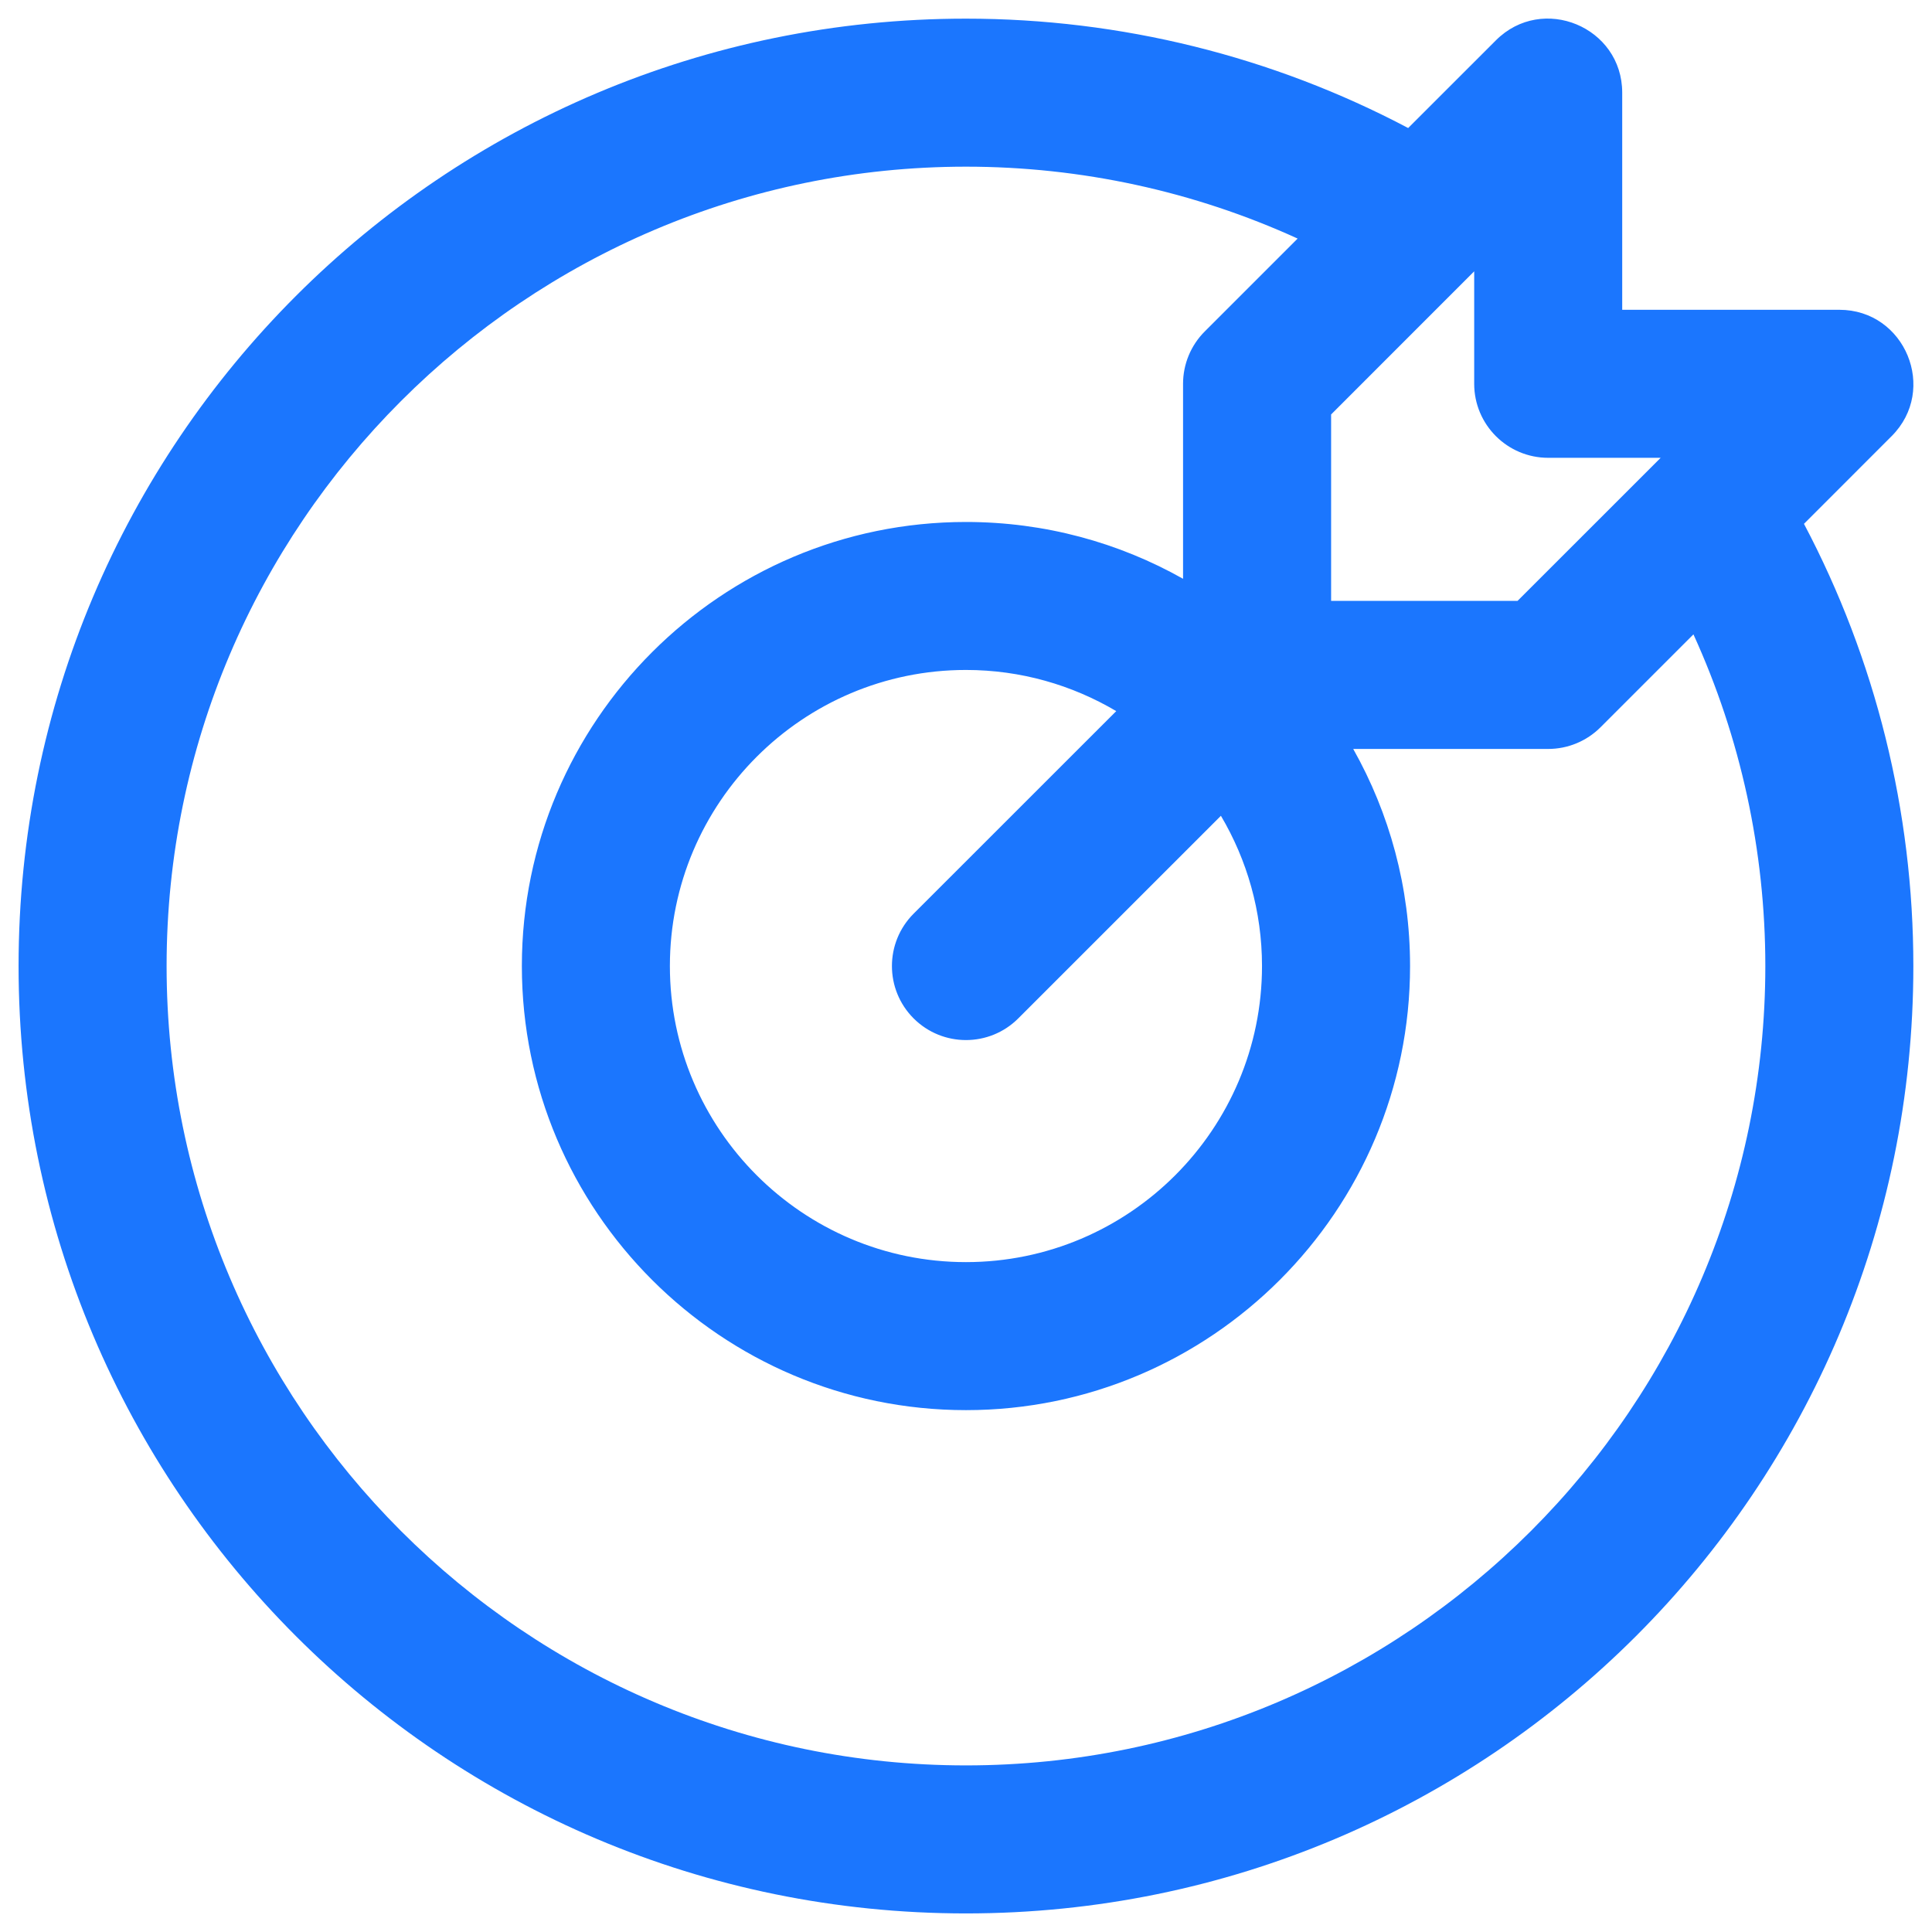
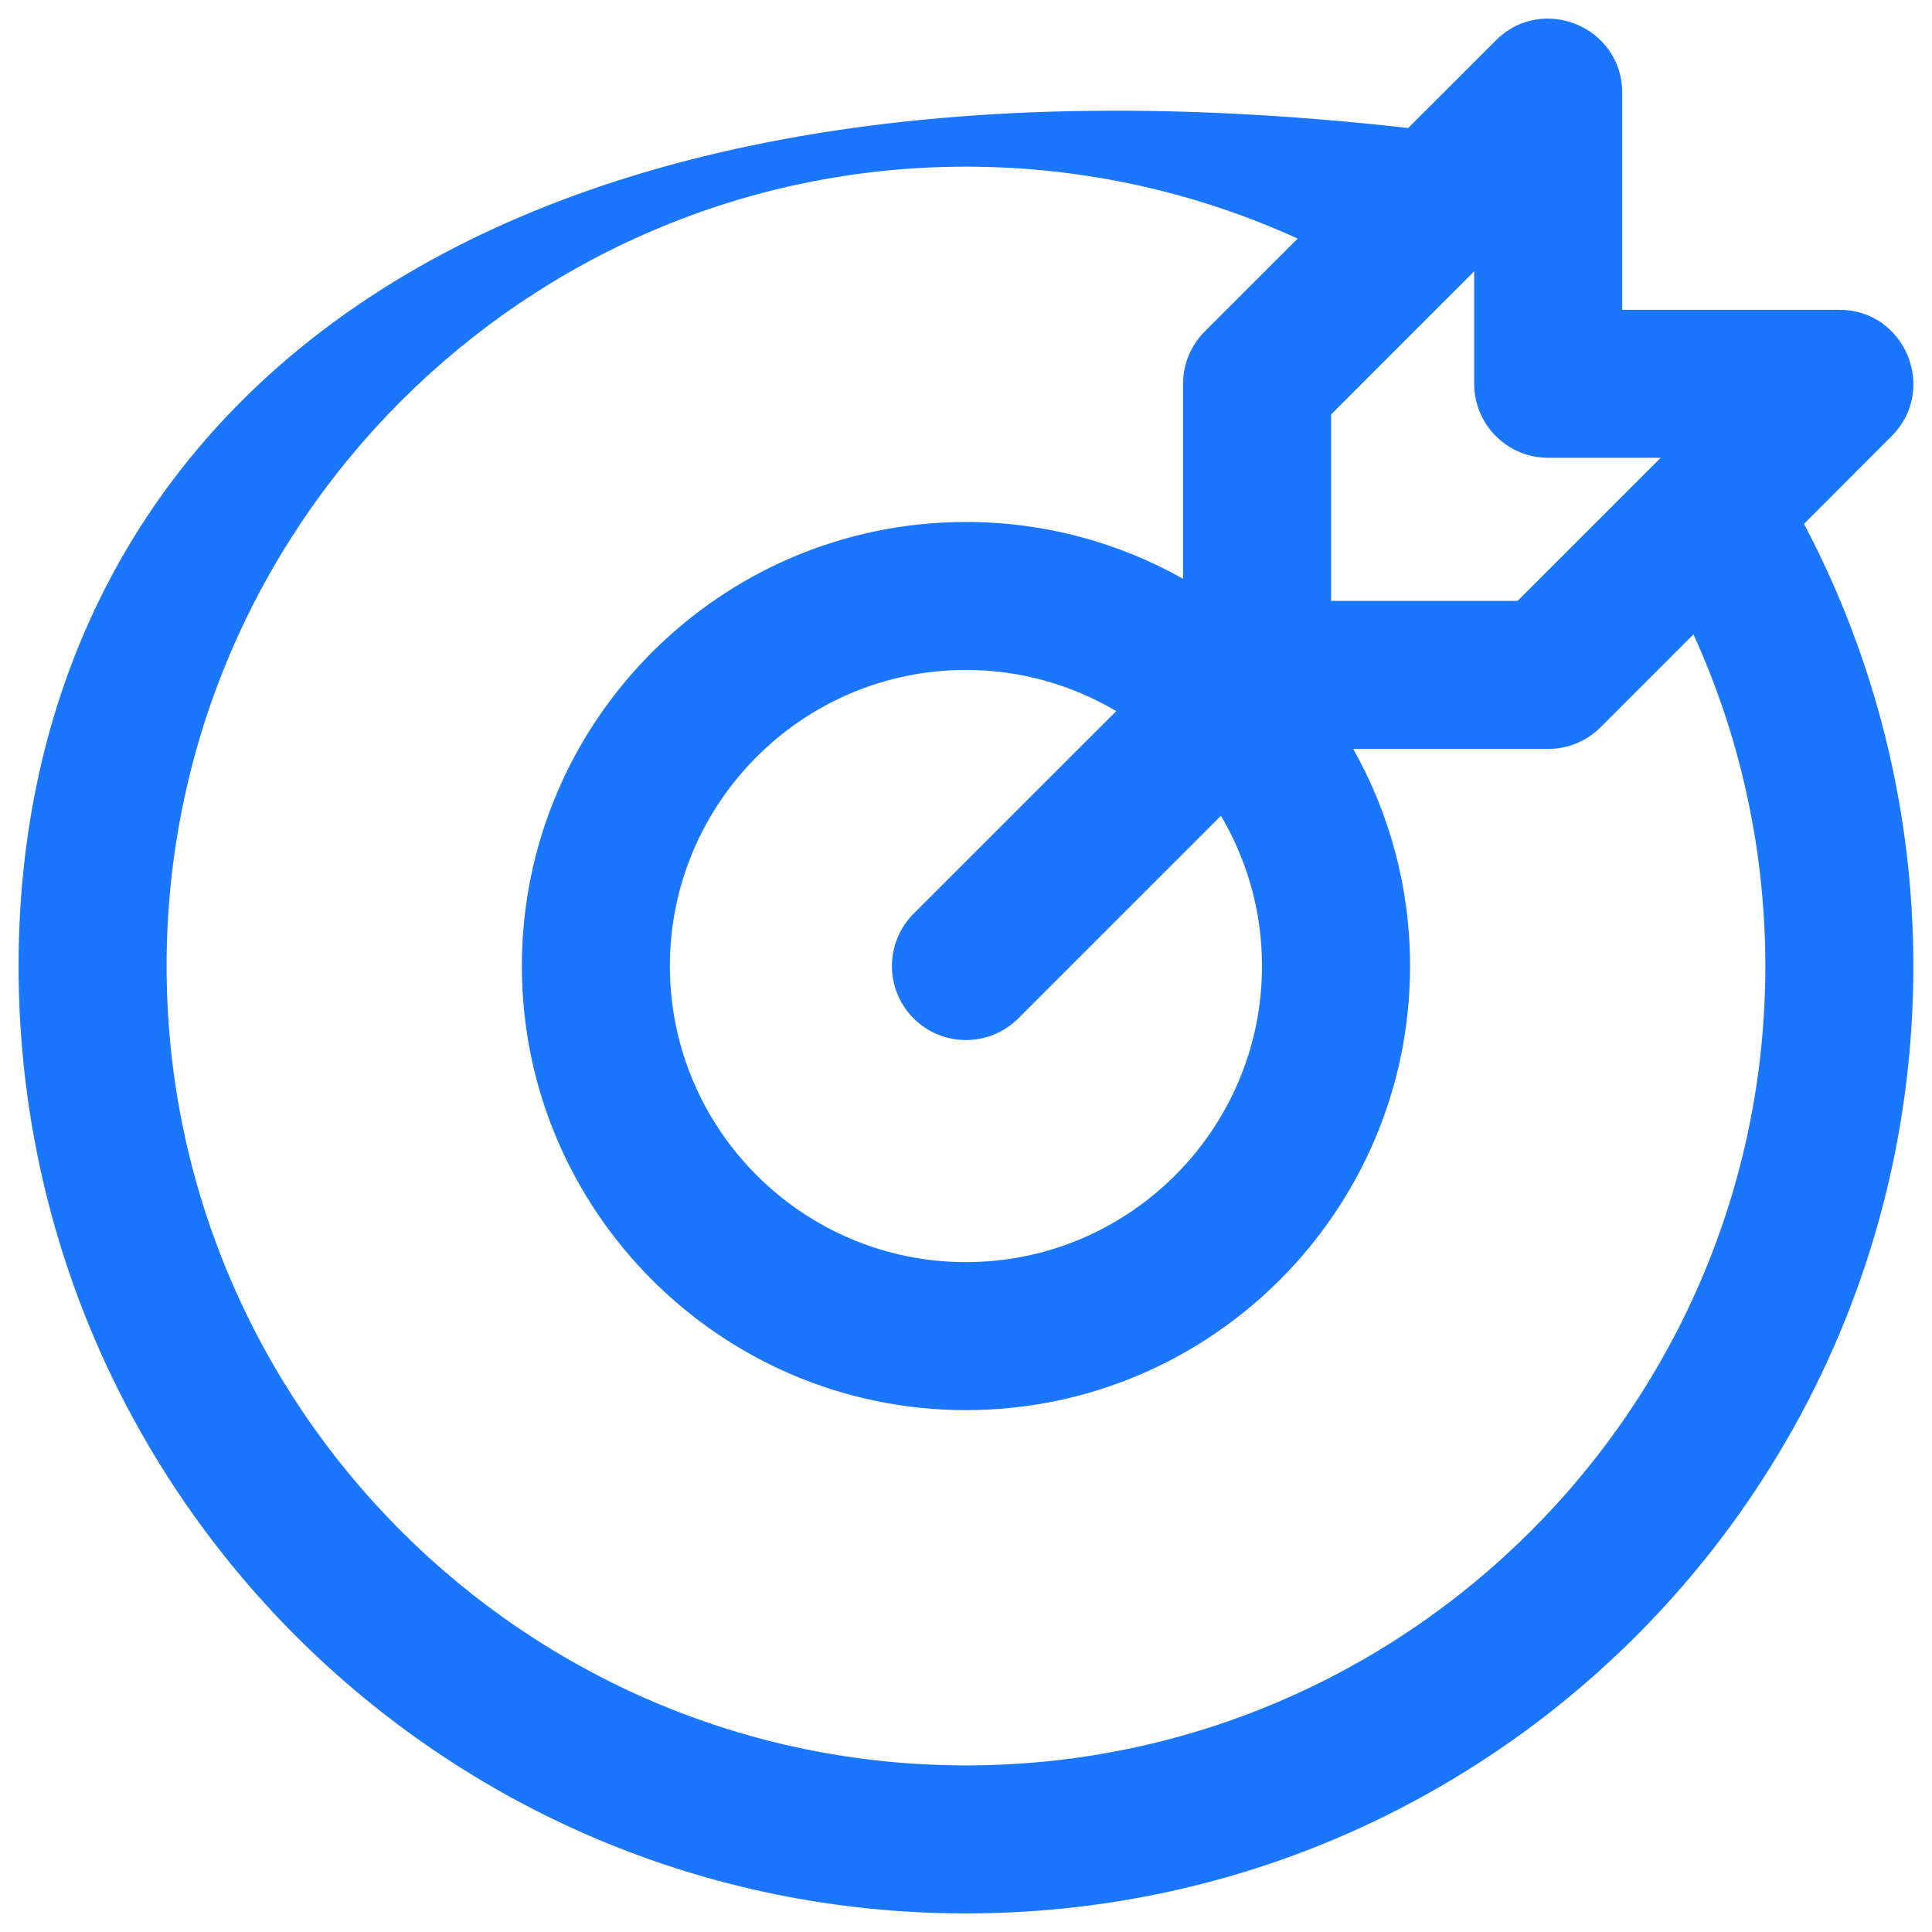
<svg xmlns="http://www.w3.org/2000/svg" width="52" height="52" viewBox="0 0 52 52" fill="none">
-   <path d="M48.554 14.099L50.914 11.738C52.165 10.488 51.279 8.338 49.506 8.338H43.662V2.494C43.662 0.725 41.515 -0.168 40.262 1.086L37.901 3.446C34.248 1.516 30.165 0.502 25.999 0.502C11.906 0.502 0.5 11.906 0.5 26.001C0.5 40.094 11.905 51.5 25.999 51.5C40.092 51.5 51.498 40.096 51.498 26.001C51.498 21.835 50.484 17.752 48.554 14.099ZM41.67 12.322H44.697L40.845 16.173H35.827V11.155L39.678 7.303V10.33C39.678 11.43 40.57 12.322 41.67 12.322ZM33.967 26.001C33.967 30.395 30.392 33.97 25.999 33.97C21.605 33.97 18.03 30.395 18.03 26.001C18.03 21.607 21.605 18.032 25.999 18.032C27.475 18.032 28.857 18.438 30.044 19.14L24.59 24.592C23.812 25.37 23.812 26.632 24.59 27.41C25.368 28.188 26.63 28.188 27.407 27.41L32.861 21.957C33.563 23.143 33.967 24.525 33.967 26.001ZM25.999 47.516C14.136 47.516 4.484 37.864 4.484 26.001C4.484 14.138 14.136 4.486 25.999 4.486C29.097 4.486 32.139 5.15 34.926 6.421L32.426 8.921C32.052 9.295 31.842 9.801 31.842 10.33V15.578C30.114 14.604 28.12 14.049 25.999 14.049C19.408 14.049 14.046 19.41 14.046 26.001C14.046 32.592 19.408 37.954 25.999 37.954C32.589 37.954 37.952 32.592 37.952 26.001C37.952 23.88 37.396 21.887 36.422 20.158H41.67C42.199 20.158 42.705 19.948 43.079 19.574L45.579 17.074C46.85 19.86 47.514 22.903 47.514 26.001C47.514 37.864 37.862 47.516 25.999 47.516Z" fill="#1B76FE" />
+   <path d="M48.554 14.099L50.914 11.738C52.165 10.488 51.279 8.338 49.506 8.338H43.662V2.494C43.662 0.725 41.515 -0.168 40.262 1.086L37.901 3.446C11.906 0.502 0.5 11.906 0.5 26.001C0.5 40.094 11.905 51.5 25.999 51.5C40.092 51.5 51.498 40.096 51.498 26.001C51.498 21.835 50.484 17.752 48.554 14.099ZM41.67 12.322H44.697L40.845 16.173H35.827V11.155L39.678 7.303V10.33C39.678 11.43 40.57 12.322 41.67 12.322ZM33.967 26.001C33.967 30.395 30.392 33.97 25.999 33.97C21.605 33.97 18.03 30.395 18.03 26.001C18.03 21.607 21.605 18.032 25.999 18.032C27.475 18.032 28.857 18.438 30.044 19.14L24.59 24.592C23.812 25.37 23.812 26.632 24.59 27.41C25.368 28.188 26.63 28.188 27.407 27.41L32.861 21.957C33.563 23.143 33.967 24.525 33.967 26.001ZM25.999 47.516C14.136 47.516 4.484 37.864 4.484 26.001C4.484 14.138 14.136 4.486 25.999 4.486C29.097 4.486 32.139 5.15 34.926 6.421L32.426 8.921C32.052 9.295 31.842 9.801 31.842 10.33V15.578C30.114 14.604 28.12 14.049 25.999 14.049C19.408 14.049 14.046 19.41 14.046 26.001C14.046 32.592 19.408 37.954 25.999 37.954C32.589 37.954 37.952 32.592 37.952 26.001C37.952 23.88 37.396 21.887 36.422 20.158H41.67C42.199 20.158 42.705 19.948 43.079 19.574L45.579 17.074C46.85 19.86 47.514 22.903 47.514 26.001C47.514 37.864 37.862 47.516 25.999 47.516Z" fill="#1B76FE" />
</svg>